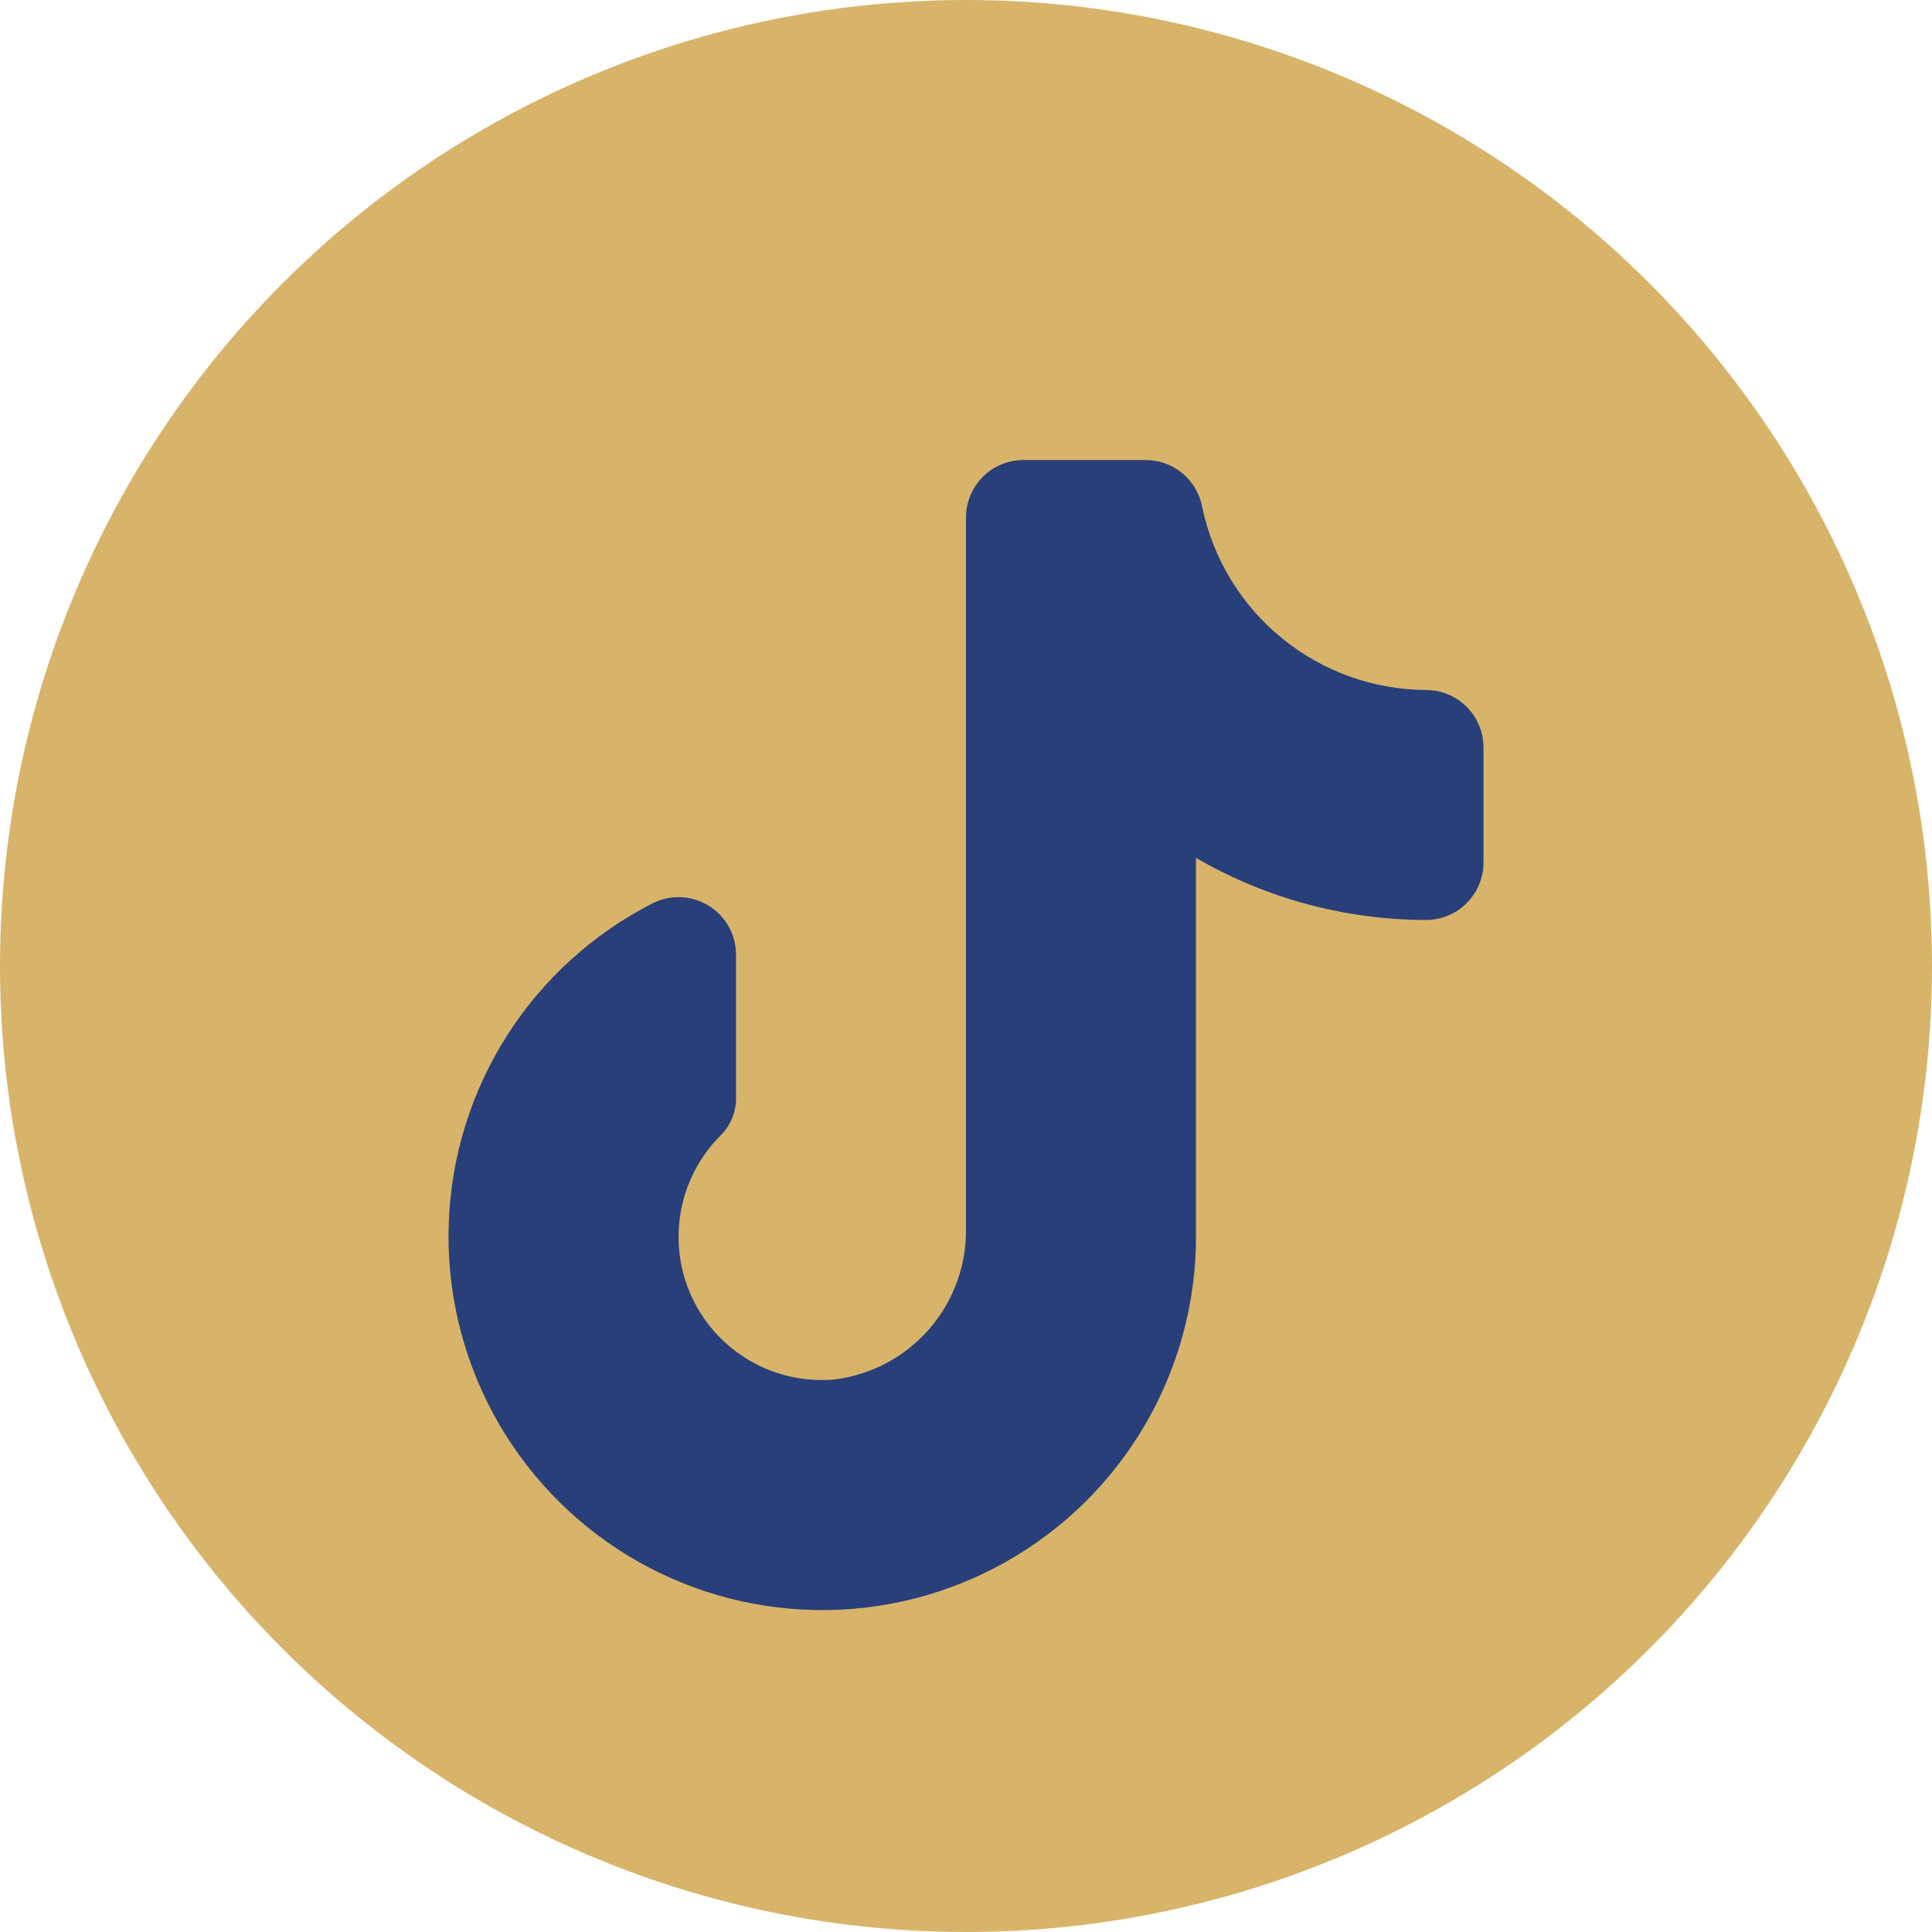
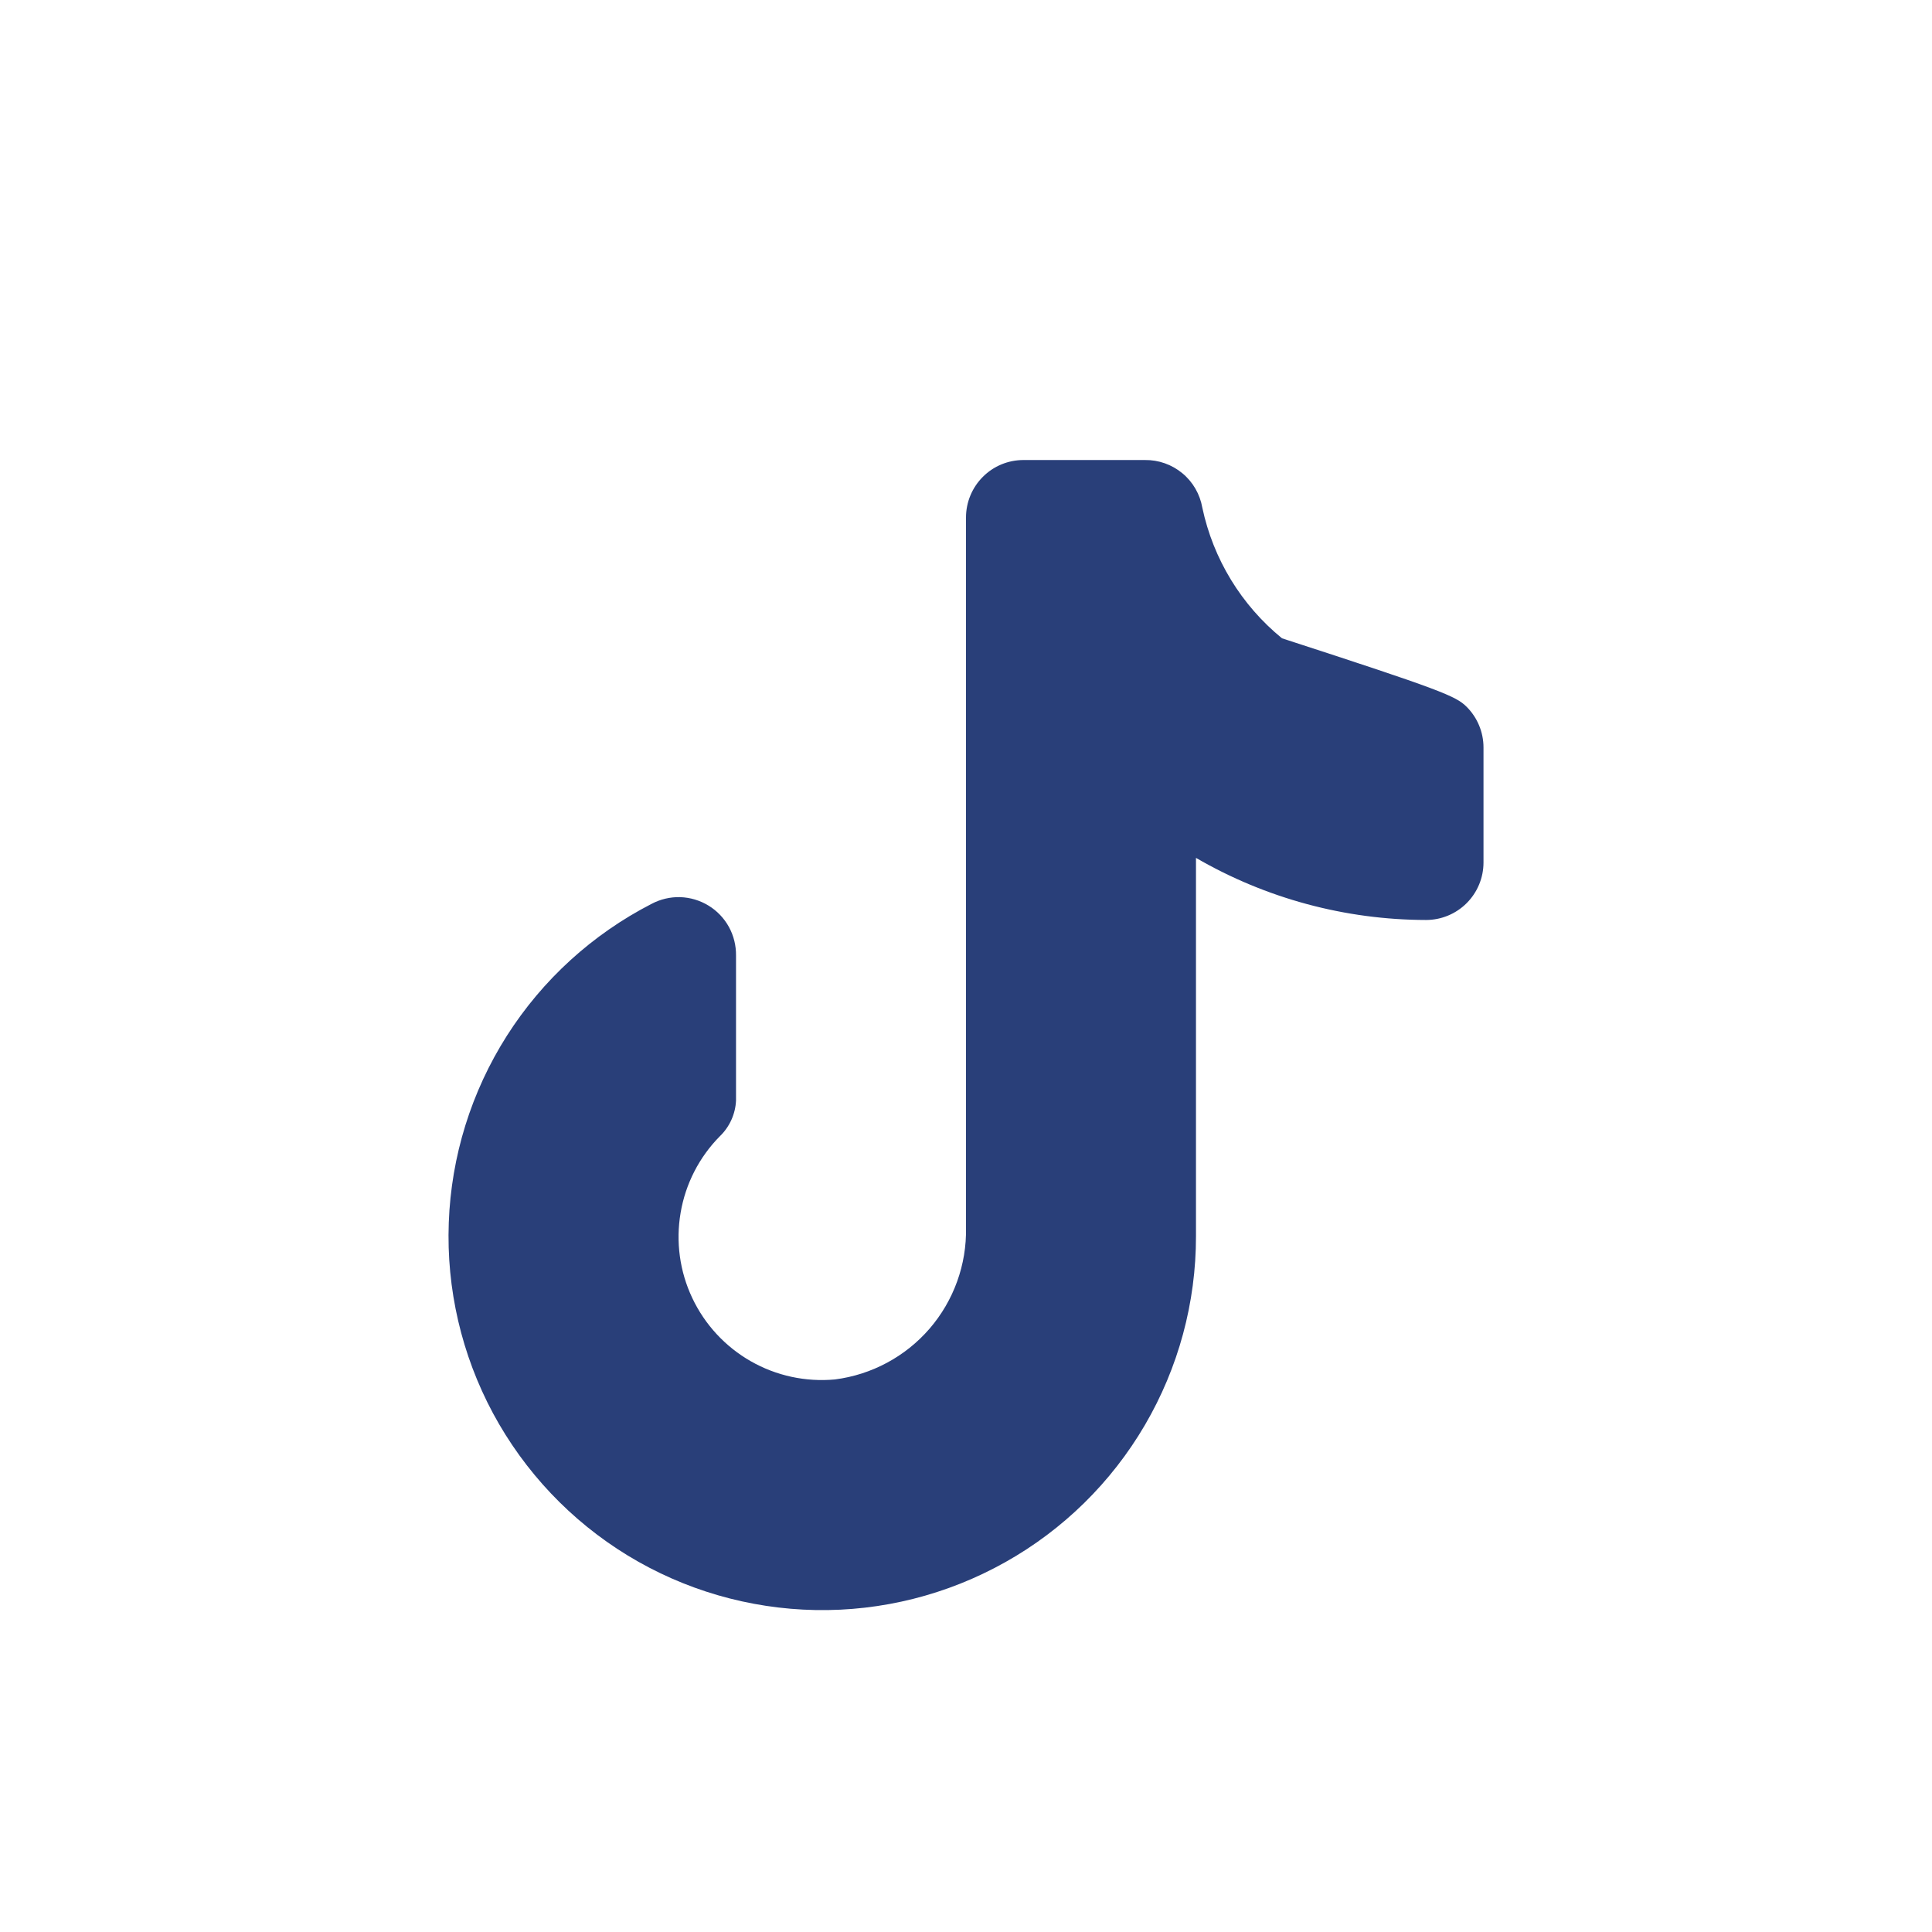
<svg xmlns="http://www.w3.org/2000/svg" width="28" height="28" viewBox="0 0 28 28" fill="none">
-   <circle cx="14" cy="14" r="14" fill="#D7B46A" />
-   <path d="M21.5 10.833V12.5C21.5 12.721 21.412 12.933 21.256 13.089C21.1 13.245 20.888 13.333 20.667 13.333C19.496 13.331 18.346 13.021 17.333 12.433V17.917C17.334 18.879 17.078 19.824 16.592 20.654C16.106 21.485 15.407 22.171 14.568 22.641C13.729 23.112 12.78 23.352 11.818 23.334C10.856 23.316 9.916 23.043 9.095 22.542C8.273 22.04 7.601 21.329 7.145 20.482C6.69 19.634 6.468 18.681 6.504 17.719C6.539 16.758 6.83 15.823 7.346 15.011C7.863 14.199 8.586 13.54 9.442 13.1C9.57 13.032 9.713 12.998 9.858 13.002C10.004 13.007 10.145 13.049 10.269 13.125C10.392 13.2 10.494 13.307 10.564 13.434C10.634 13.562 10.669 13.705 10.667 13.85V15.95C10.658 16.146 10.574 16.331 10.433 16.467C10.134 16.769 9.935 17.157 9.864 17.576C9.792 17.996 9.851 18.428 10.033 18.812C10.215 19.197 10.511 19.517 10.881 19.728C11.25 19.939 11.676 20.031 12.1 19.992C12.632 19.924 13.121 19.662 13.472 19.256C13.822 18.85 14.011 18.328 14 17.792V7.5C14 7.279 14.088 7.067 14.244 6.911C14.4 6.754 14.612 6.667 14.833 6.667H16.592C16.79 6.664 16.983 6.732 17.136 6.859C17.289 6.985 17.391 7.163 17.425 7.358C17.583 8.102 17.99 8.77 18.58 9.251C19.17 9.731 19.906 9.996 20.667 10C20.888 10 21.1 10.088 21.256 10.244C21.412 10.4 21.5 10.612 21.5 10.833Z" fill="#293F79" />
+   <path d="M21.5 10.833V12.5C21.5 12.721 21.412 12.933 21.256 13.089C21.1 13.245 20.888 13.333 20.667 13.333C19.496 13.331 18.346 13.021 17.333 12.433V17.917C17.334 18.879 17.078 19.824 16.592 20.654C16.106 21.485 15.407 22.171 14.568 22.641C13.729 23.112 12.78 23.352 11.818 23.334C10.856 23.316 9.916 23.043 9.095 22.542C8.273 22.04 7.601 21.329 7.145 20.482C6.69 19.634 6.468 18.681 6.504 17.719C6.539 16.758 6.83 15.823 7.346 15.011C7.863 14.199 8.586 13.54 9.442 13.1C9.57 13.032 9.713 12.998 9.858 13.002C10.004 13.007 10.145 13.049 10.269 13.125C10.392 13.2 10.494 13.307 10.564 13.434C10.634 13.562 10.669 13.705 10.667 13.85V15.95C10.658 16.146 10.574 16.331 10.433 16.467C10.134 16.769 9.935 17.157 9.864 17.576C9.792 17.996 9.851 18.428 10.033 18.812C10.215 19.197 10.511 19.517 10.881 19.728C11.25 19.939 11.676 20.031 12.1 19.992C12.632 19.924 13.121 19.662 13.472 19.256C13.822 18.85 14.011 18.328 14 17.792V7.5C14 7.279 14.088 7.067 14.244 6.911C14.4 6.754 14.612 6.667 14.833 6.667H16.592C16.79 6.664 16.983 6.732 17.136 6.859C17.289 6.985 17.391 7.163 17.425 7.358C17.583 8.102 17.99 8.77 18.58 9.251C20.888 10 21.1 10.088 21.256 10.244C21.412 10.4 21.5 10.612 21.5 10.833Z" fill="#293F79" />
</svg>